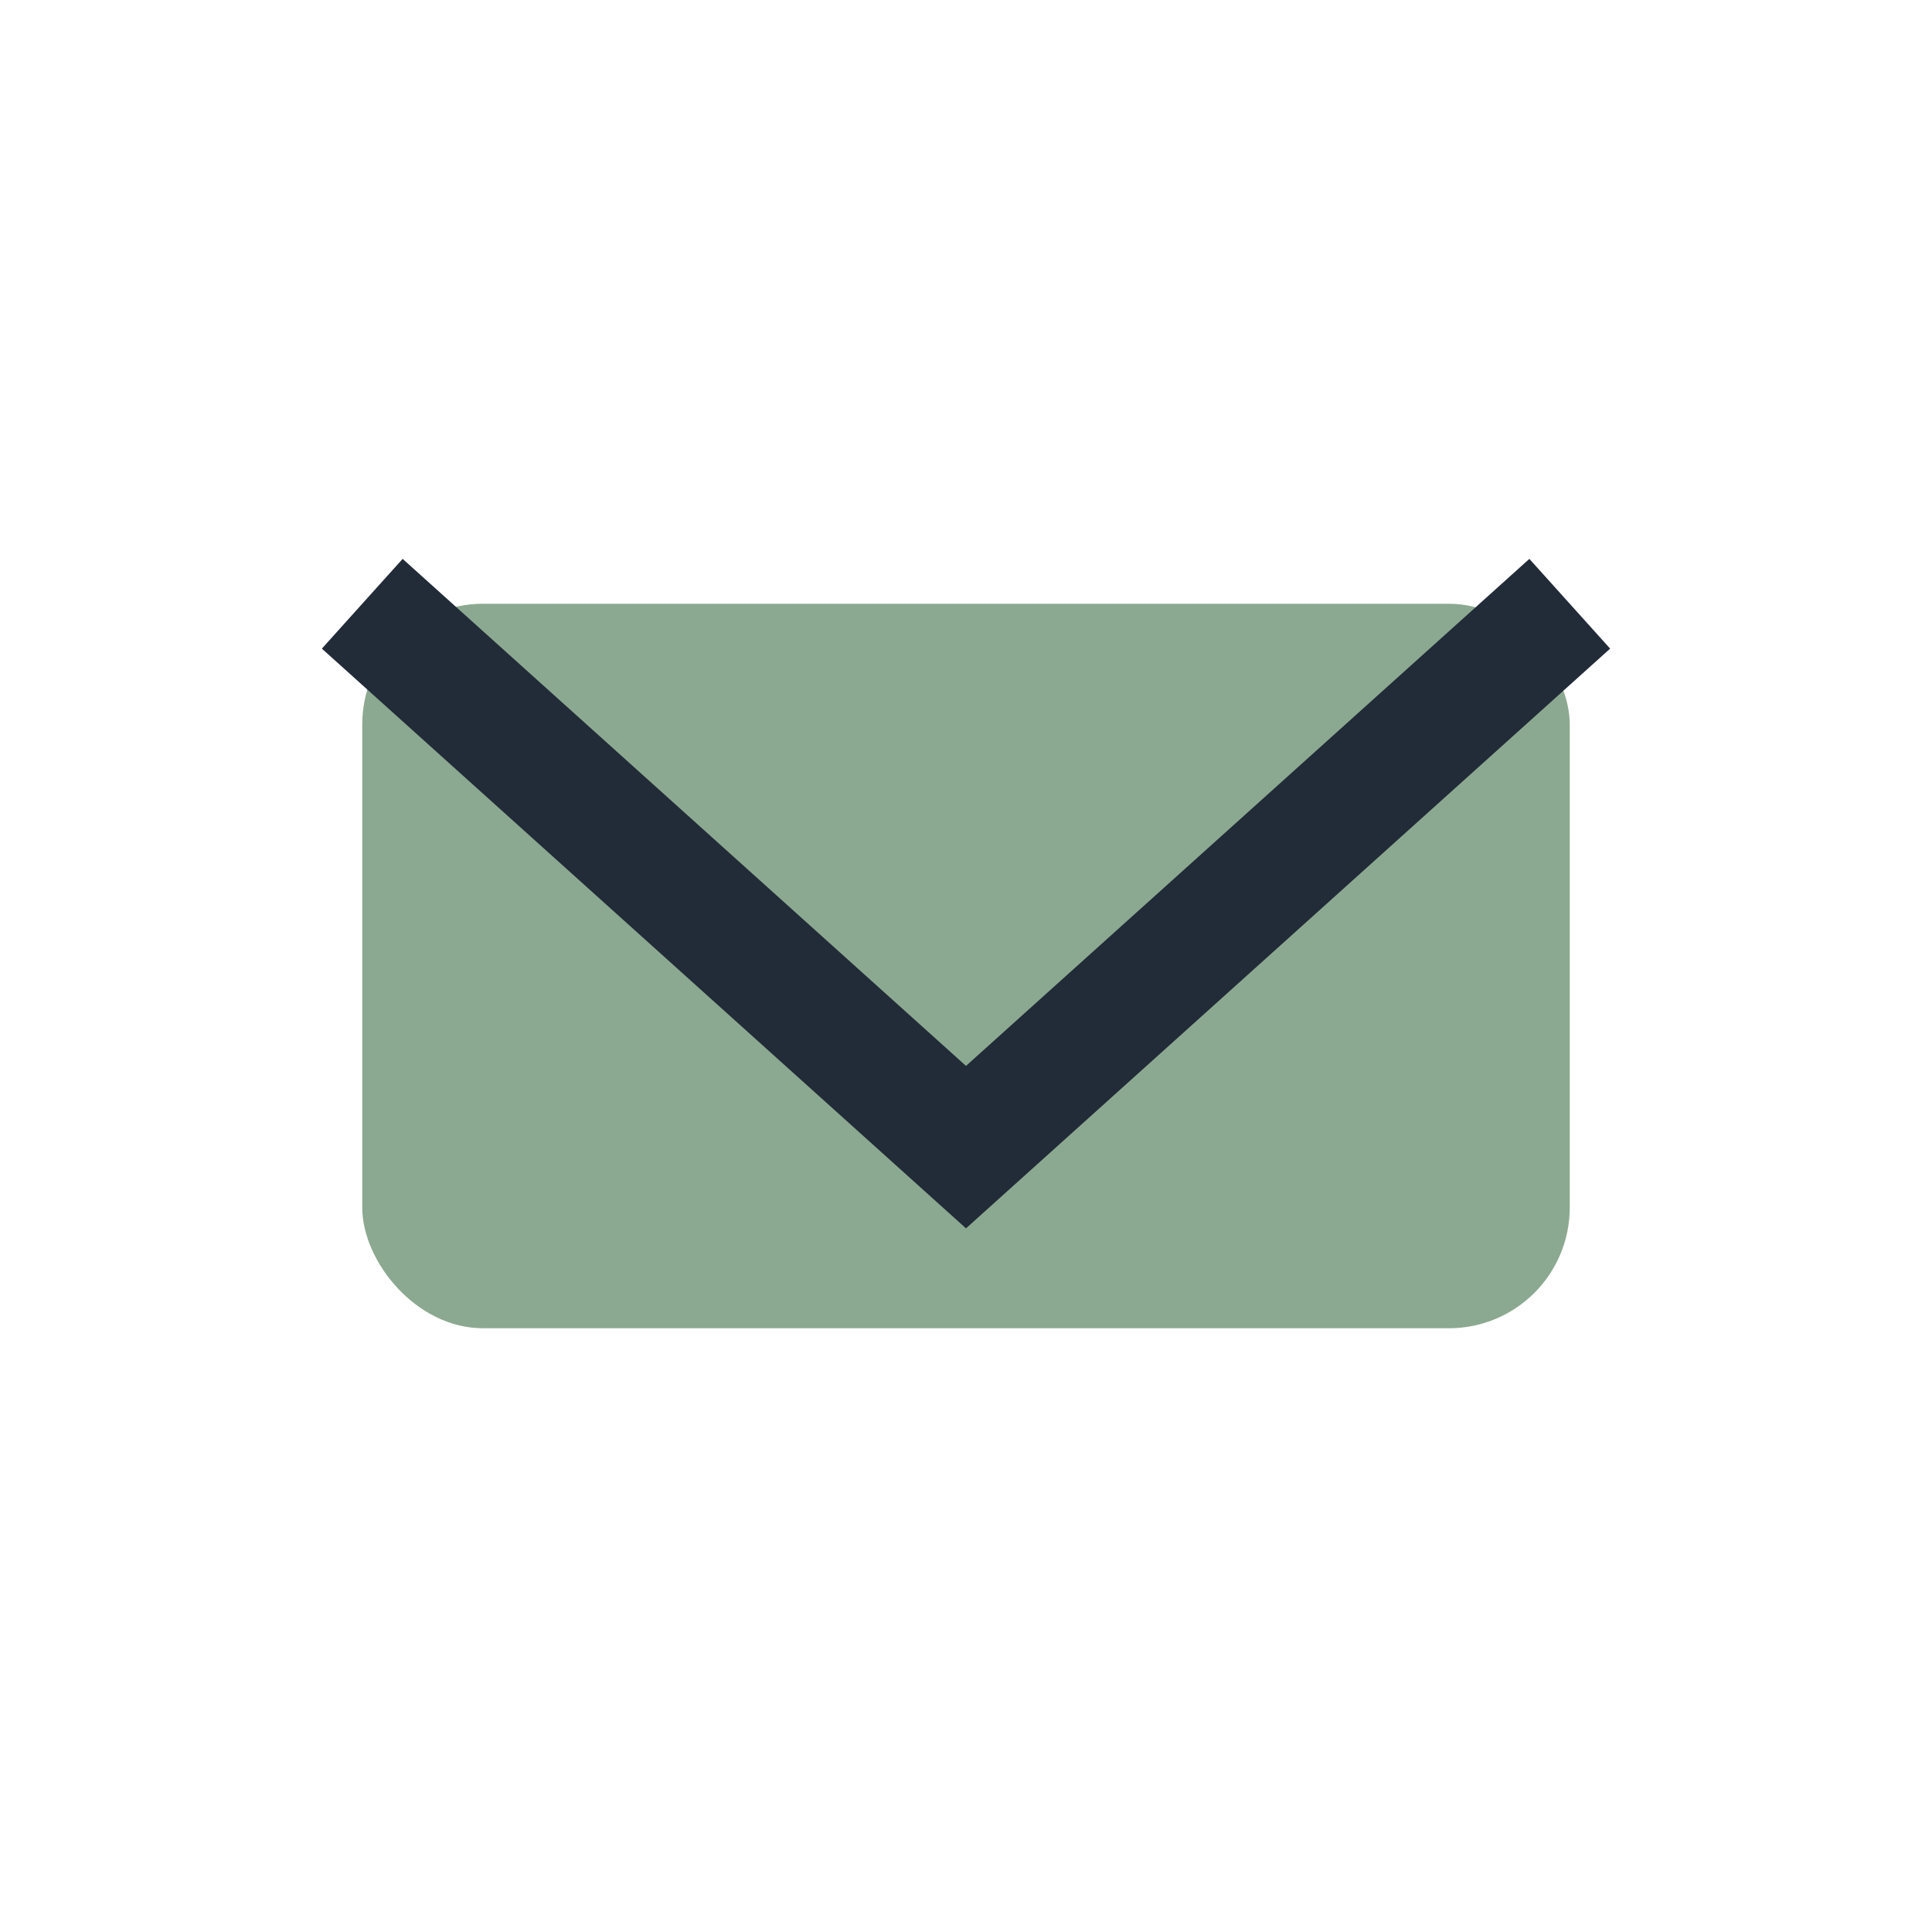
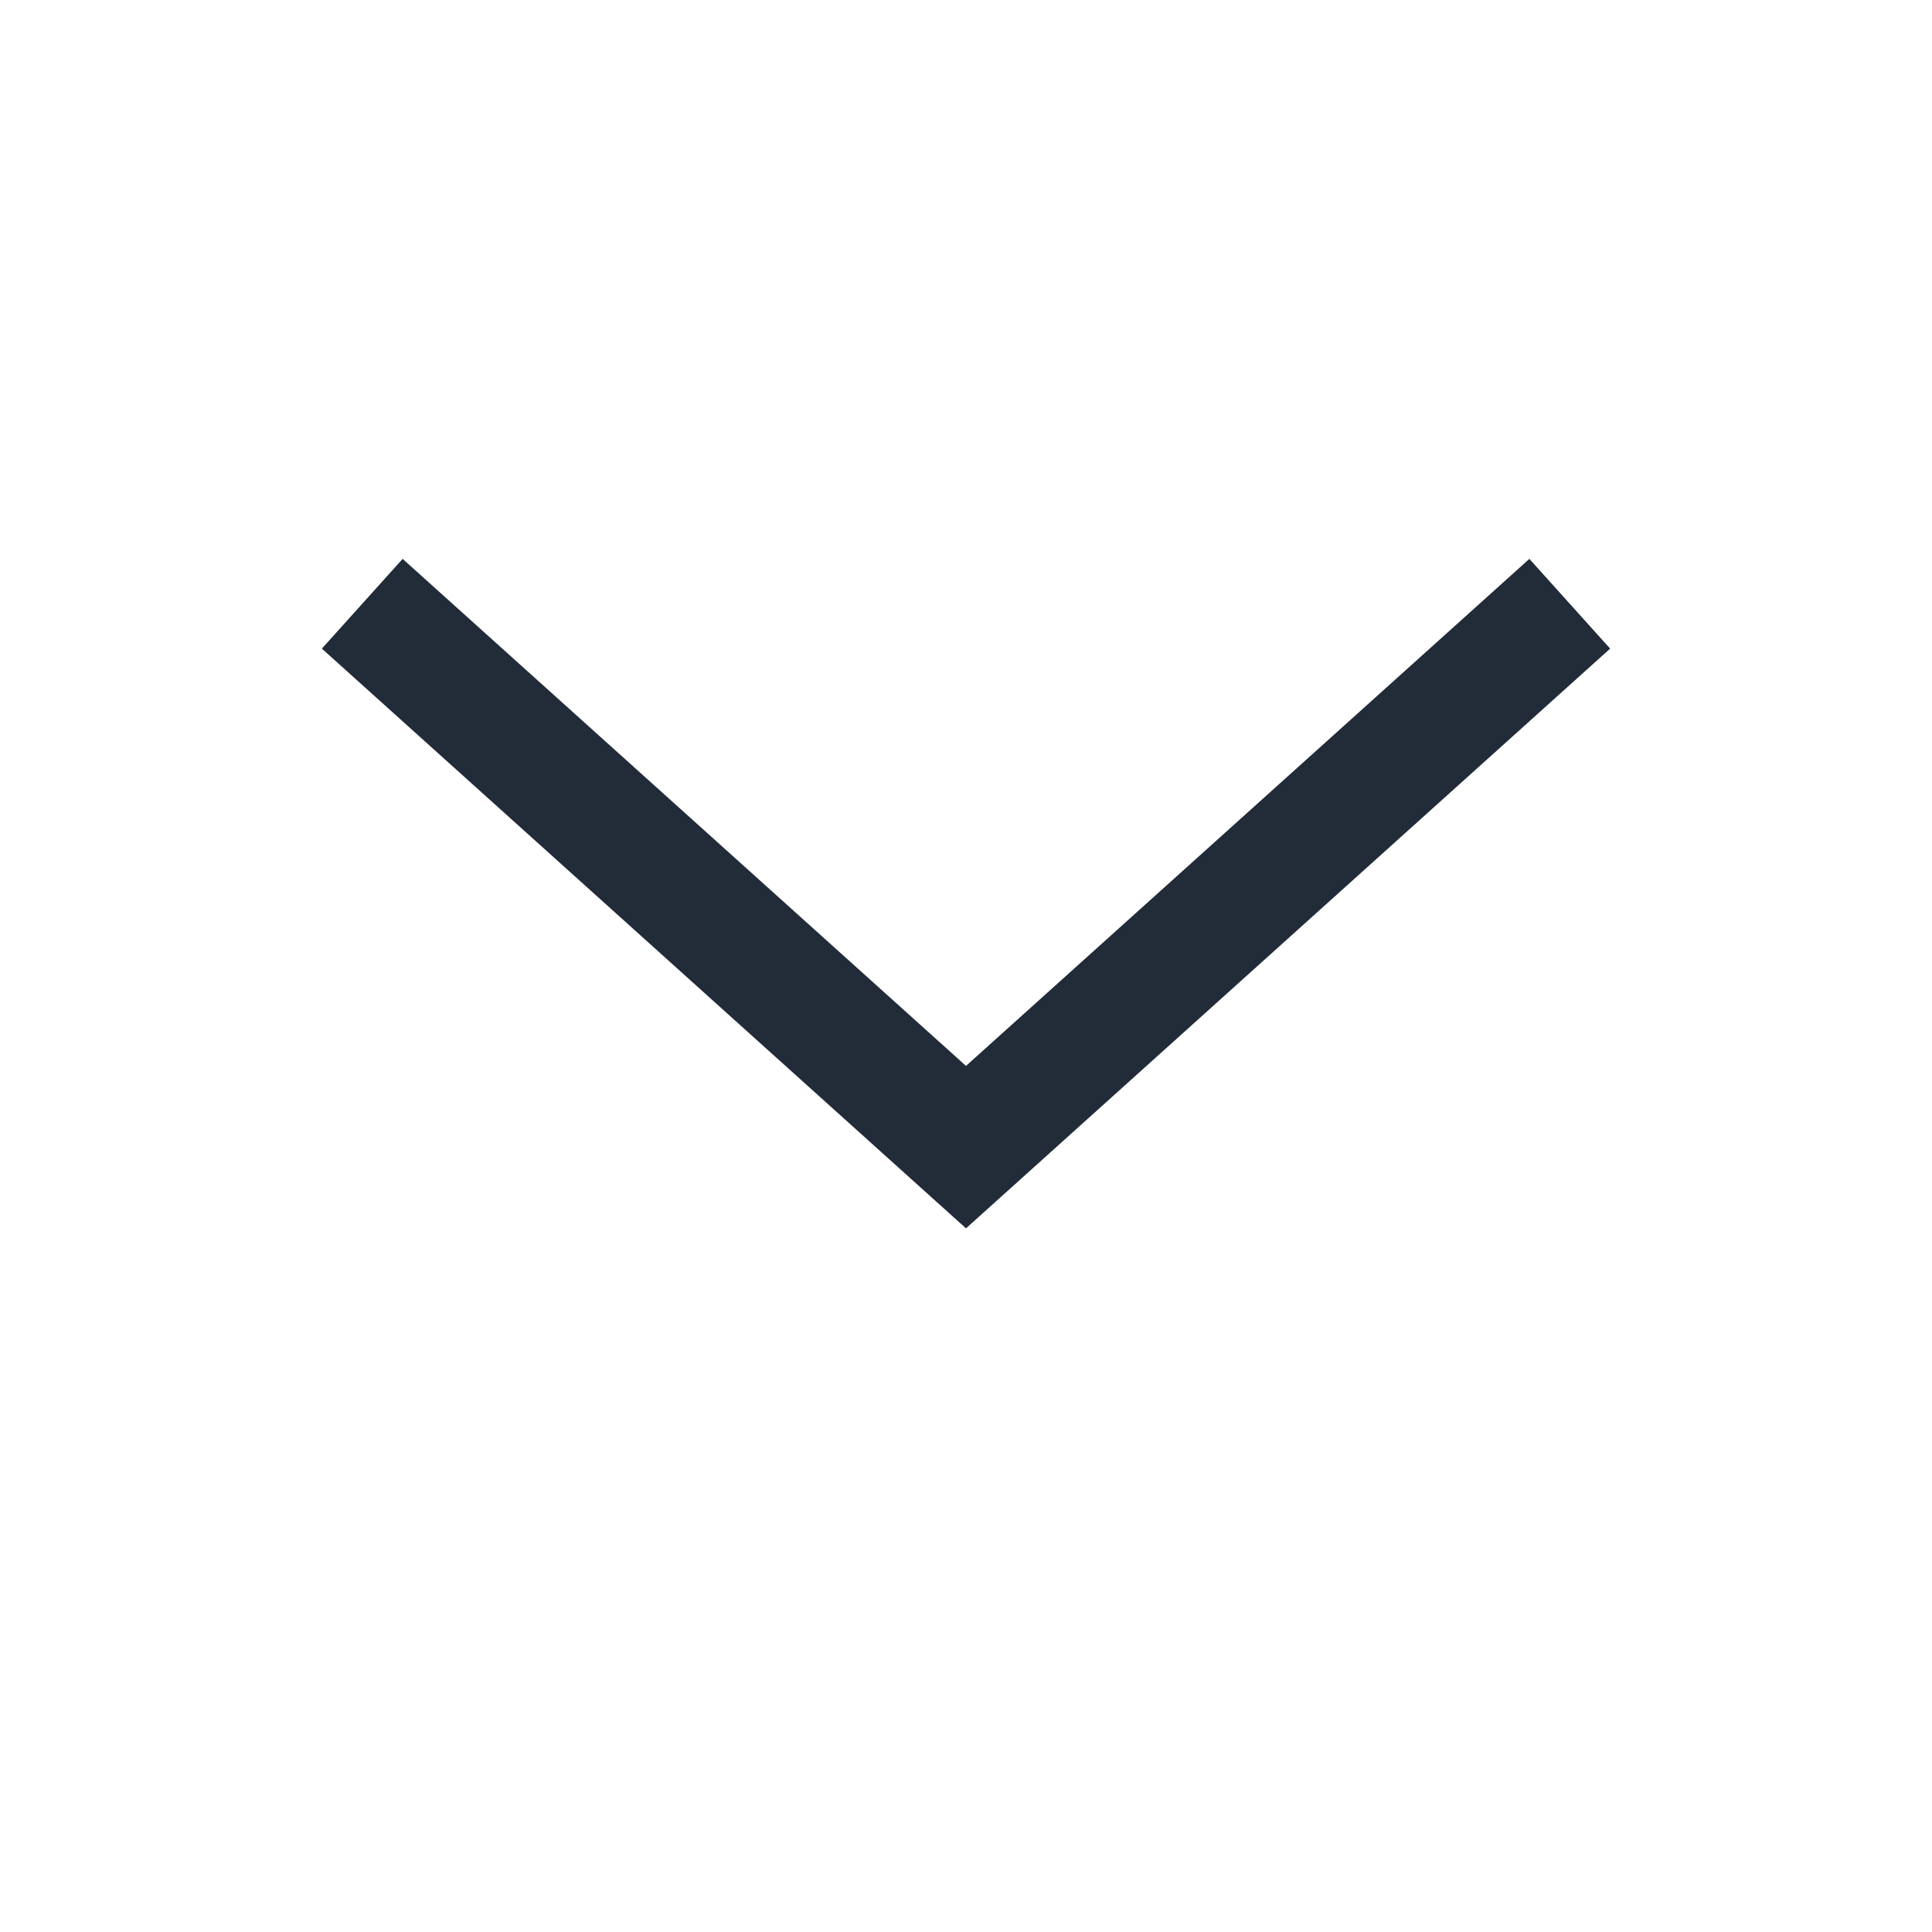
<svg xmlns="http://www.w3.org/2000/svg" width="32" height="32" viewBox="0 0 32 32">
-   <rect x="6" y="10" width="20" height="12" rx="2" fill="#8ba990" />
  <polyline points="6,10 16,19 26,10" fill="none" stroke="#222b38" stroke-width="2" />
</svg>